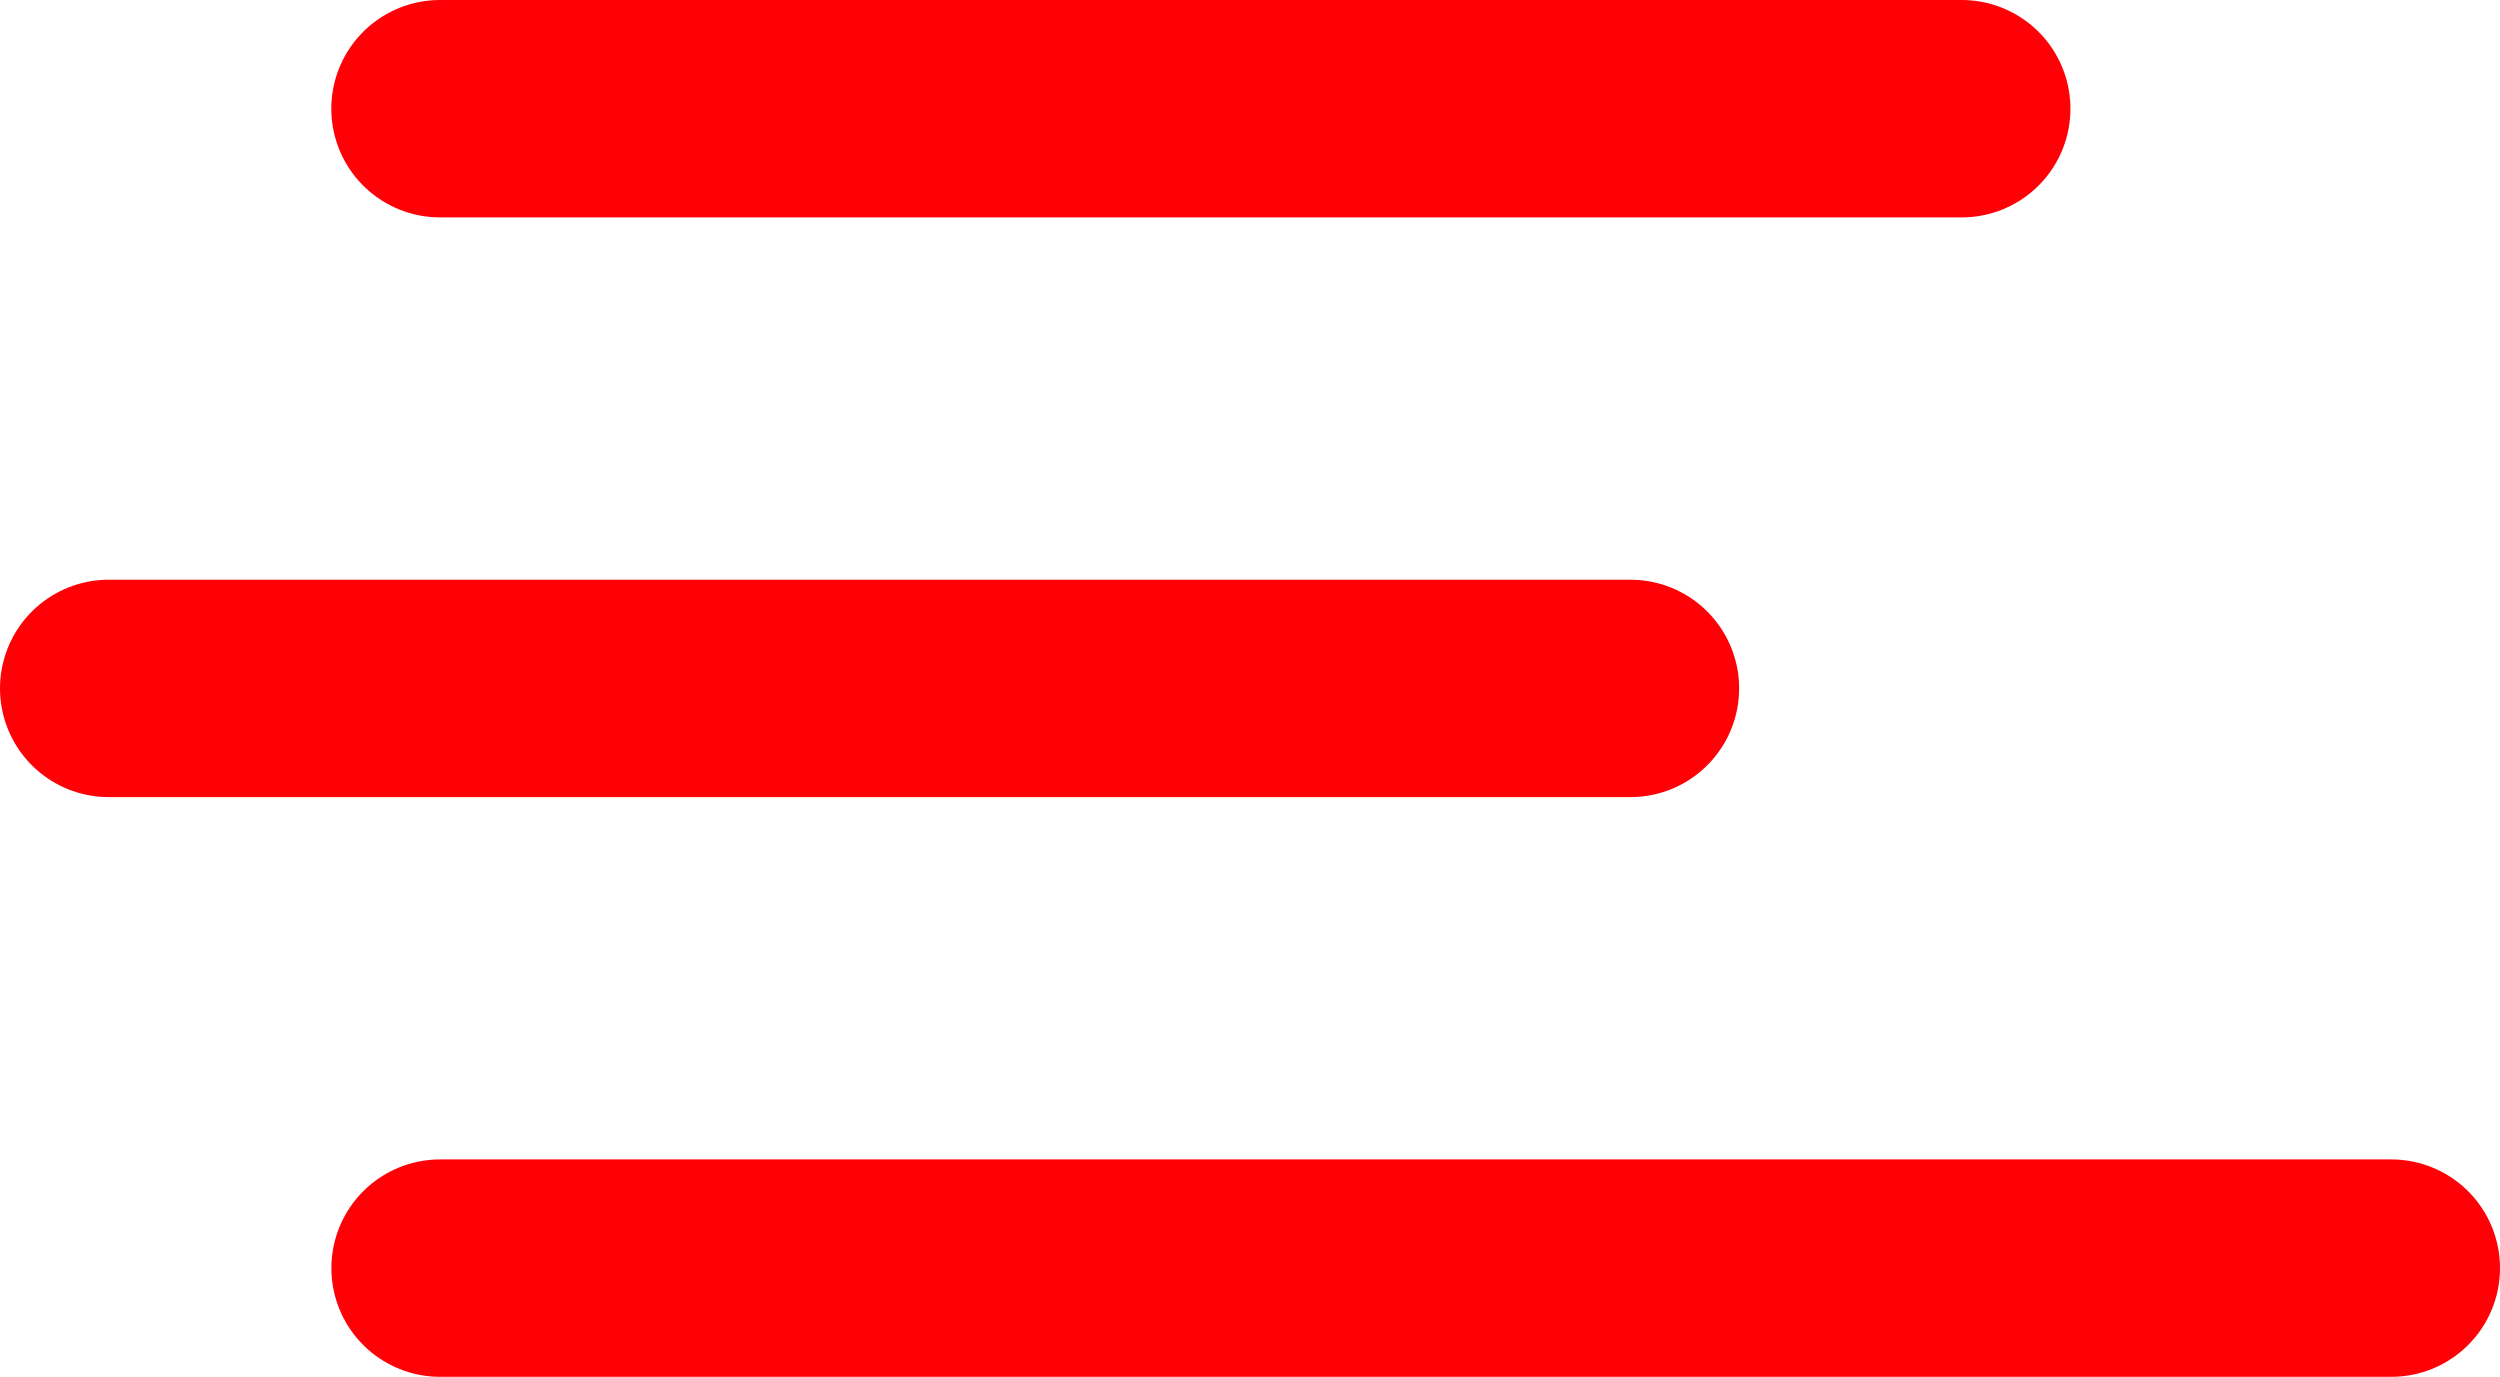
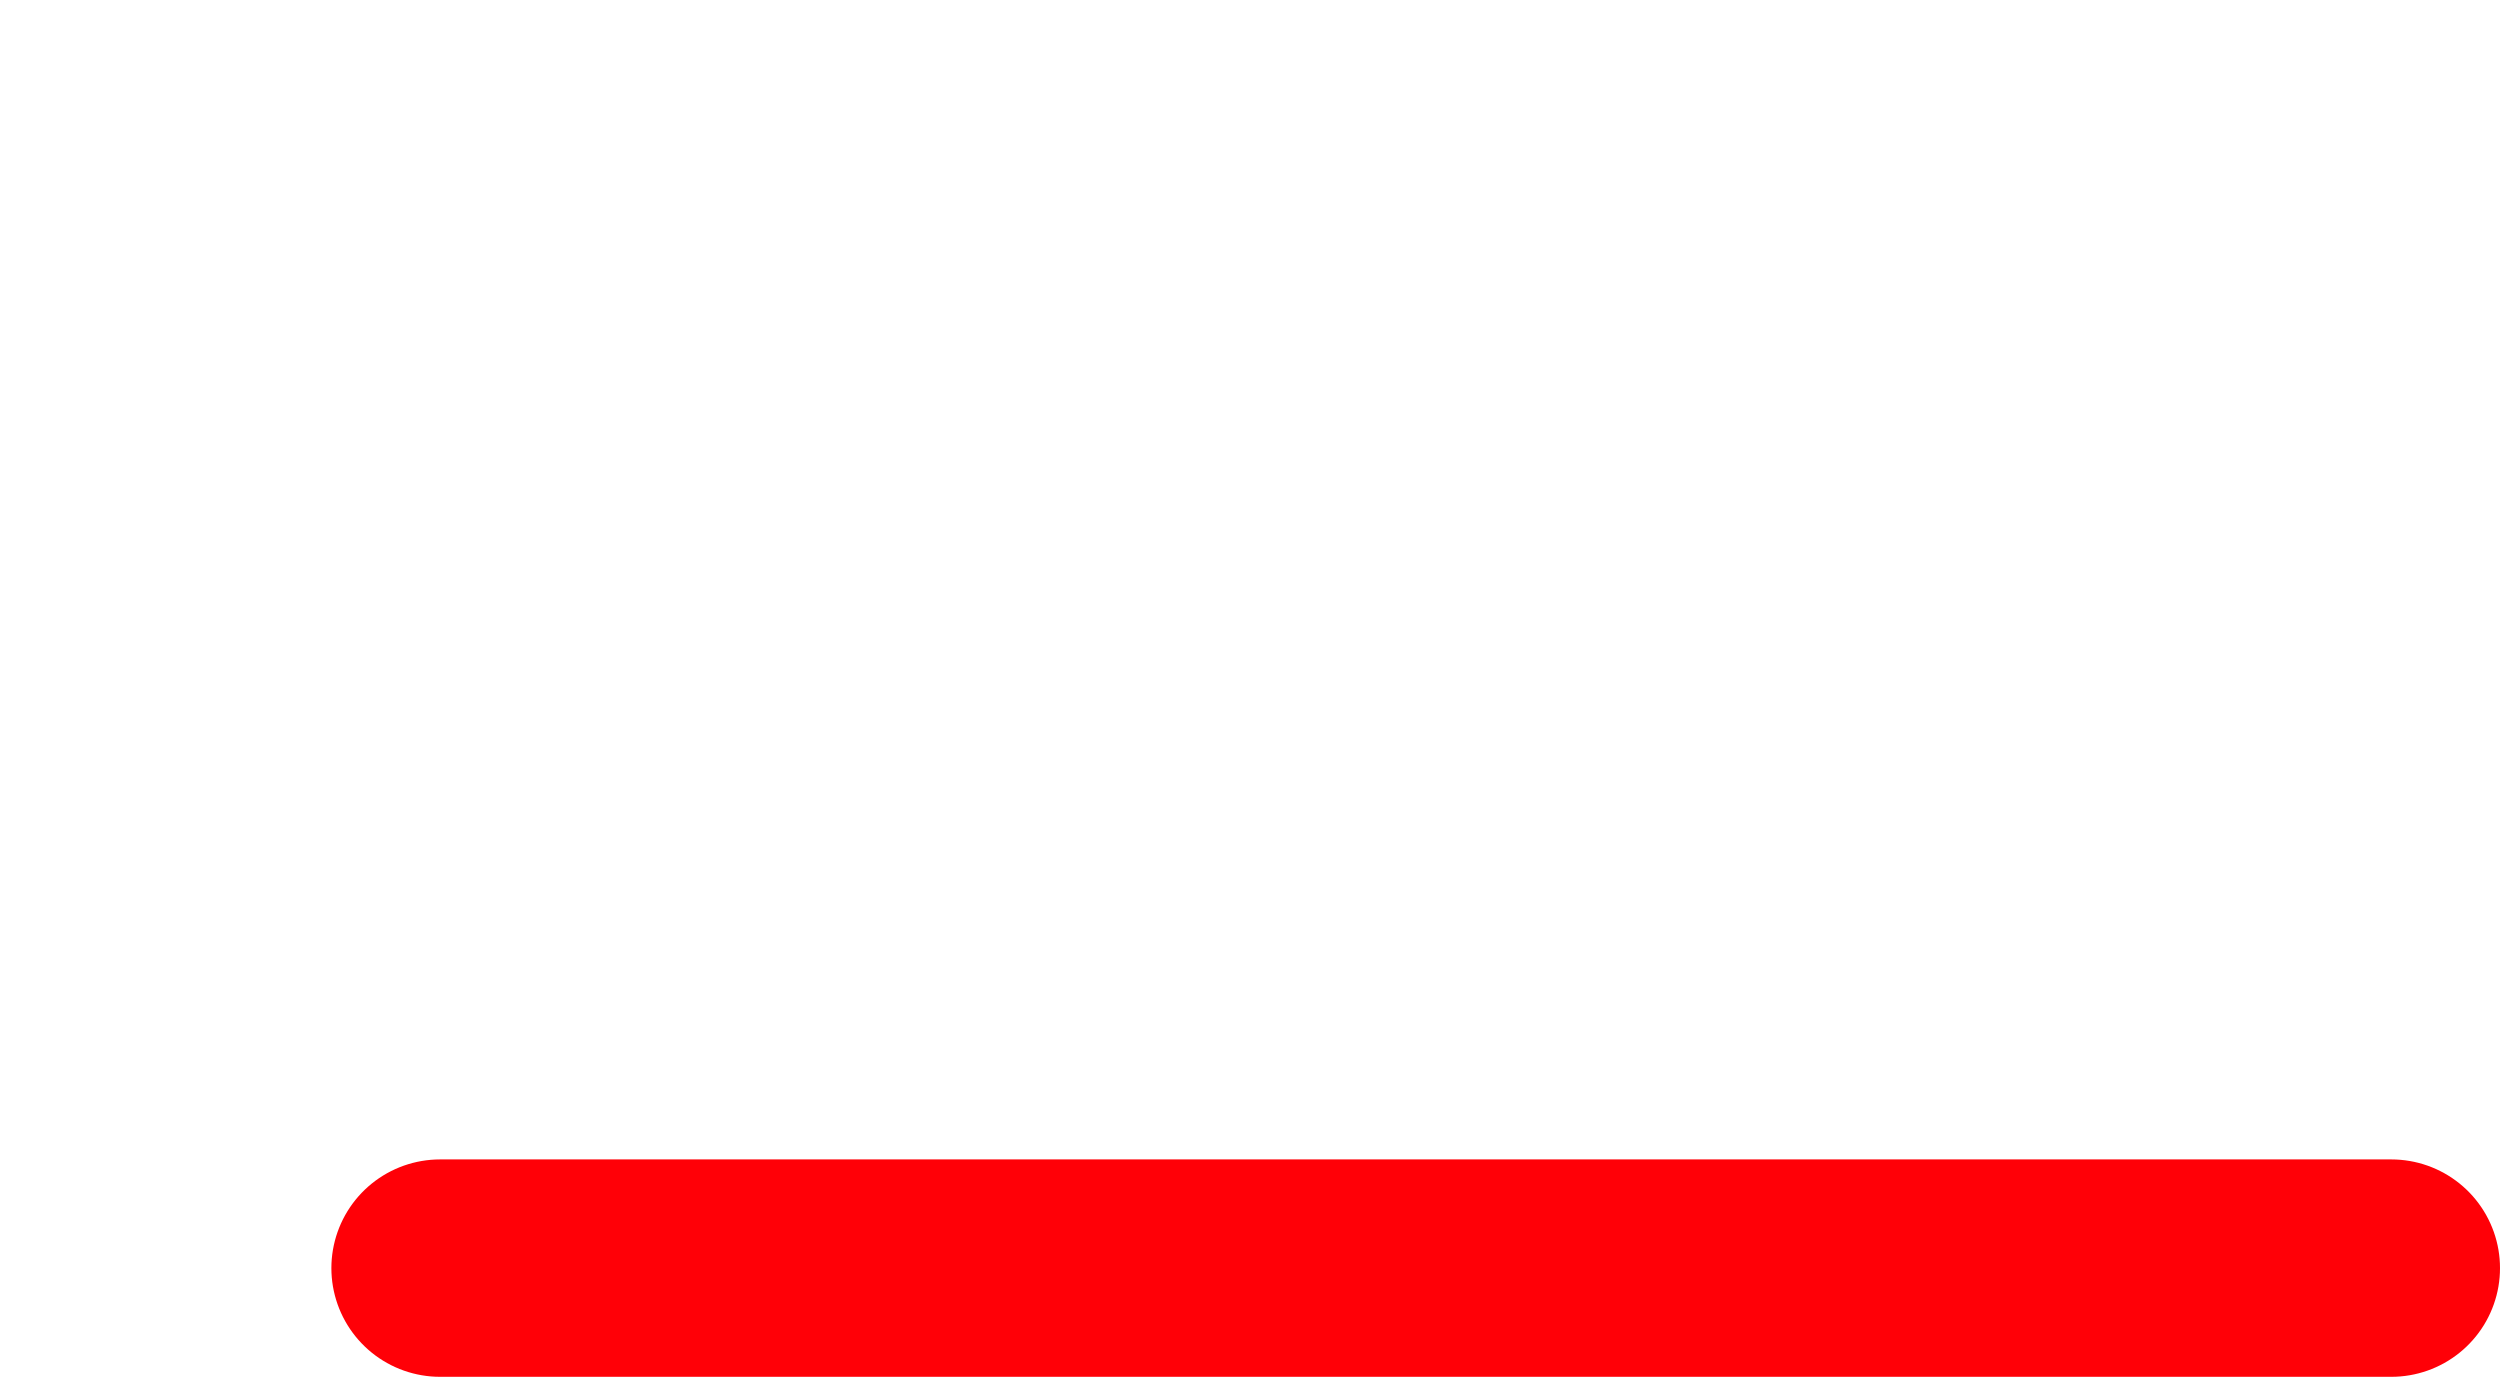
<svg xmlns="http://www.w3.org/2000/svg" width="34.5" height="19" viewBox="0 0 34.5 19">
  <g id="Group_8890" data-name="Group 8890" transform="translate(3334.75 15327.5)">
-     <line id="Line_312" data-name="Line 312" y2="21" transform="translate(-3307.678 -15326) rotate(90)" fill="none" stroke="#ff0007" stroke-linecap="round" stroke-width="3" />
-     <line id="Line_313" data-name="Line 313" y2="21" transform="translate(-3312.25 -15318) rotate(90)" fill="none" stroke="#ff0007" stroke-linecap="round" stroke-width="3" />
    <line id="Line_314" data-name="Line 314" y2="26.927" transform="translate(-3301.75 -15310) rotate(90)" fill="none" stroke="#ff0007" stroke-linecap="round" stroke-width="3" />
  </g>
</svg>